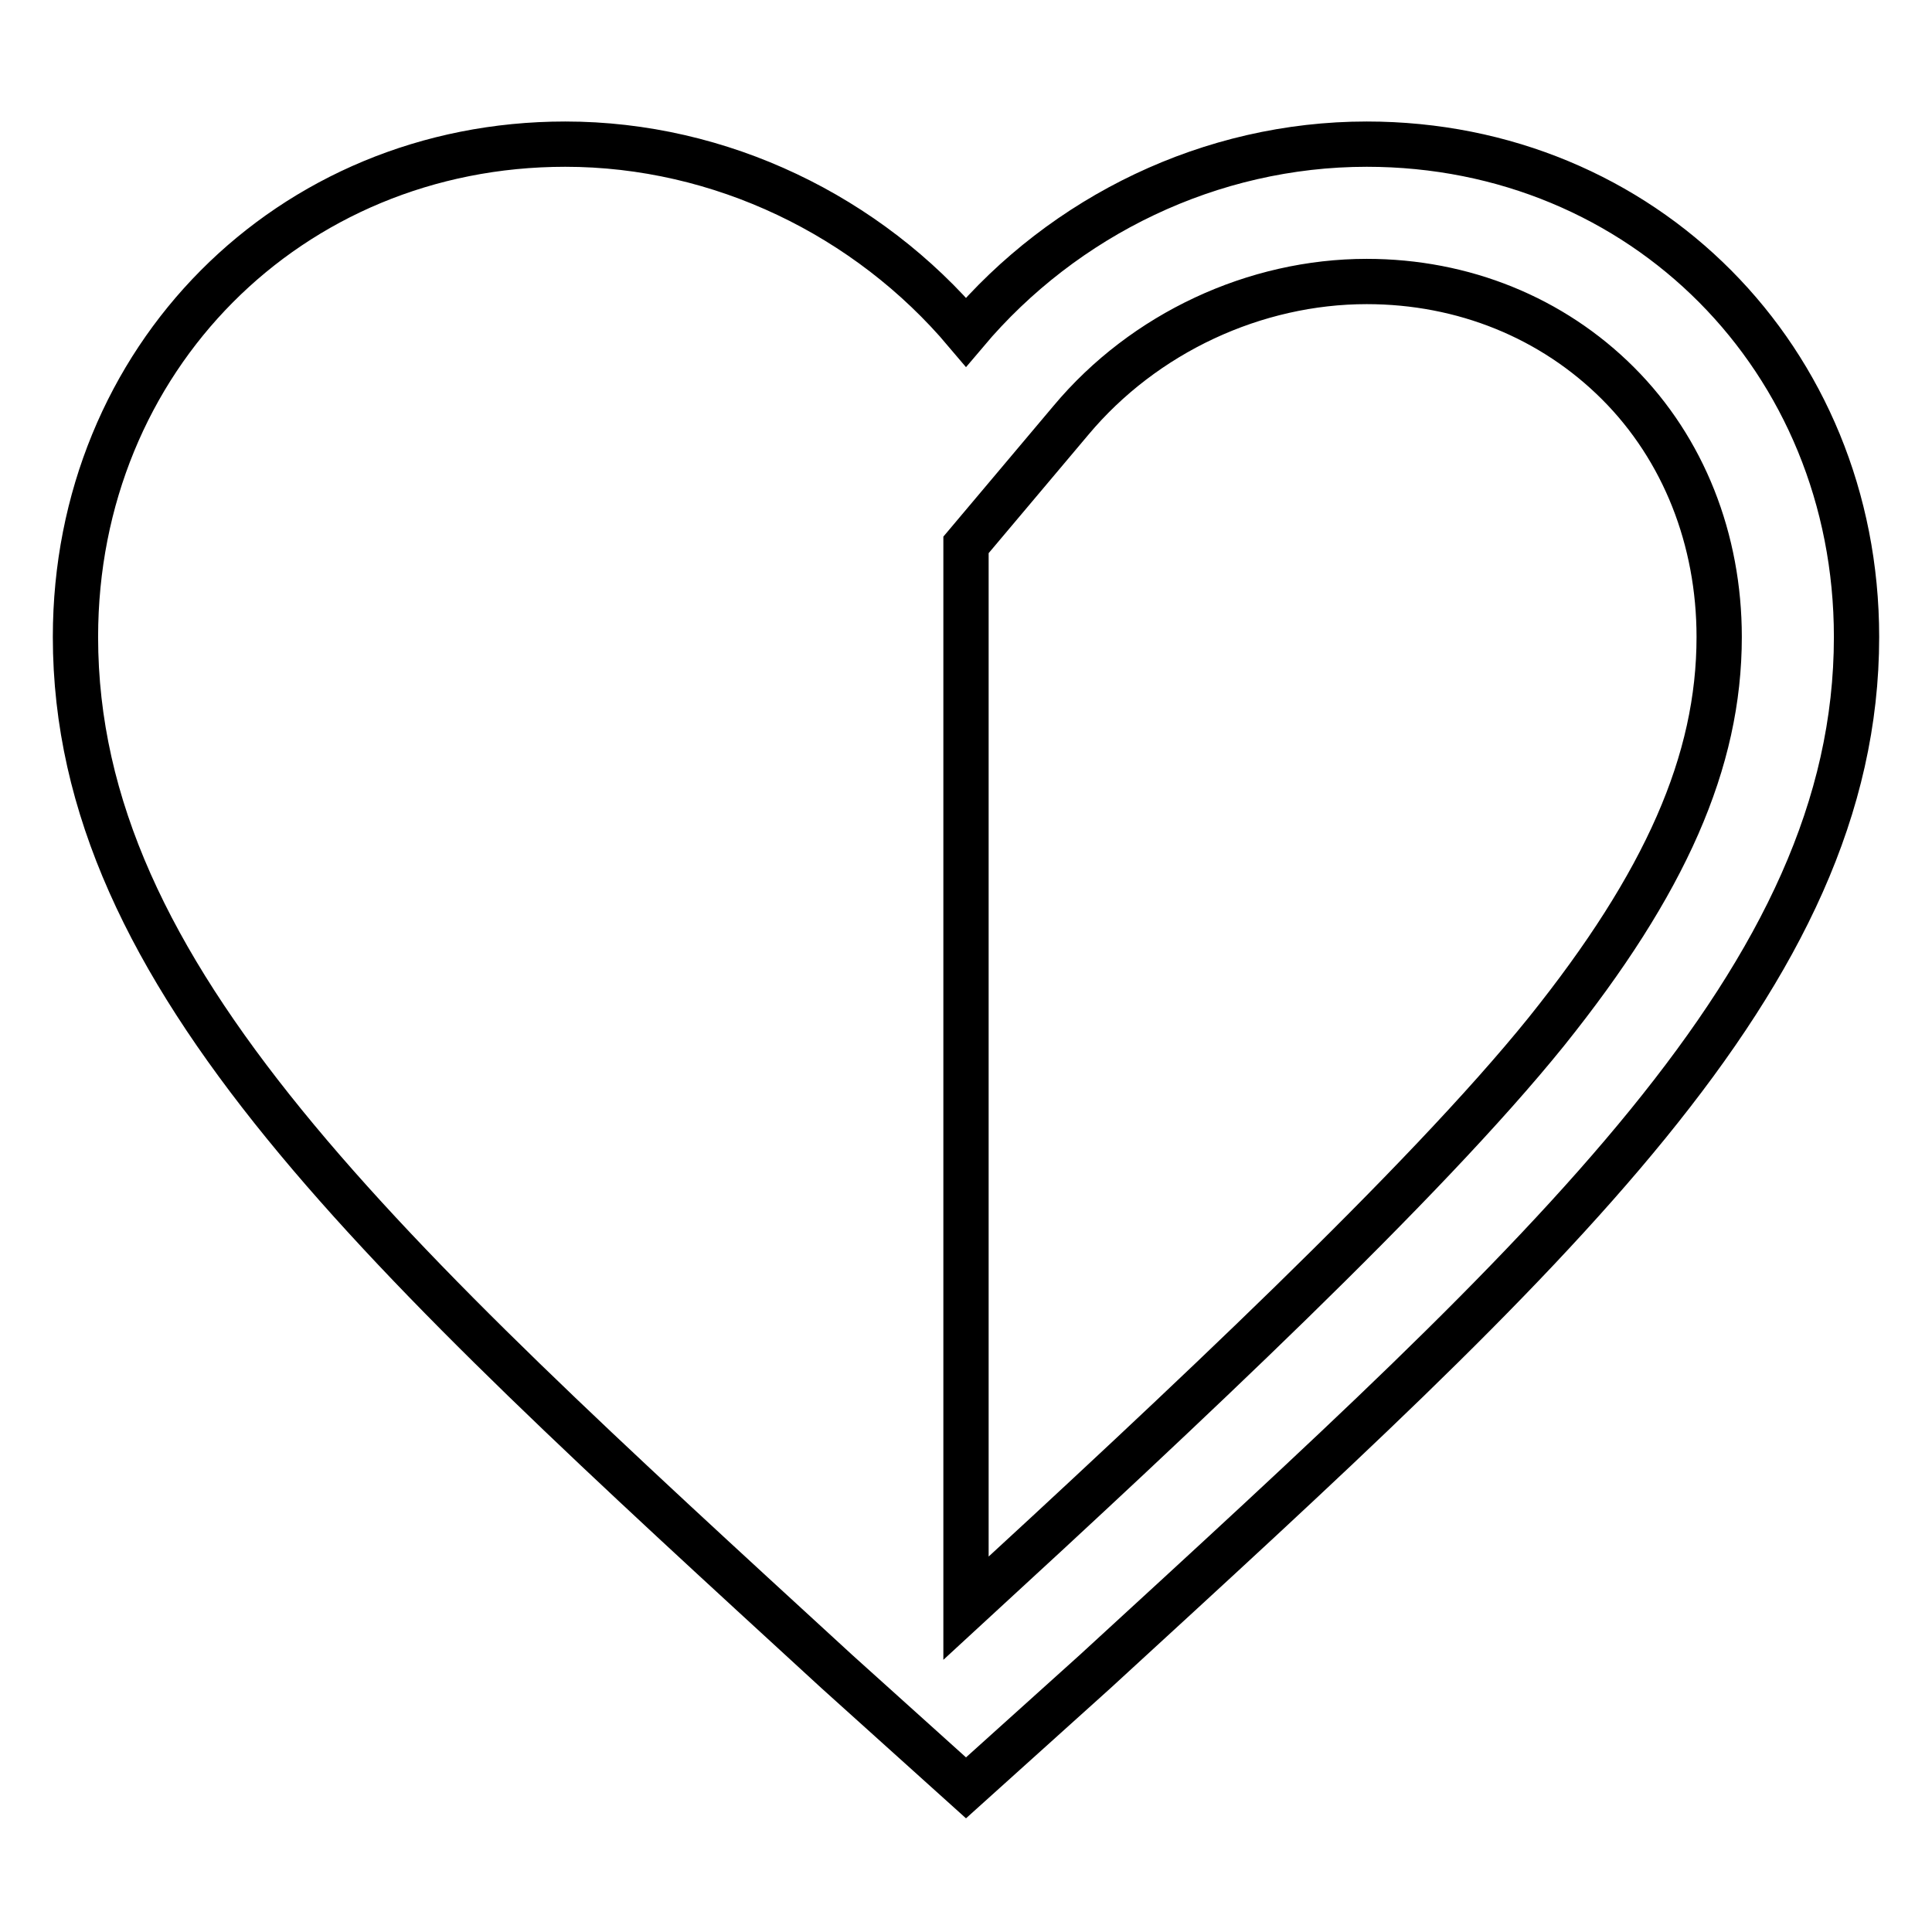
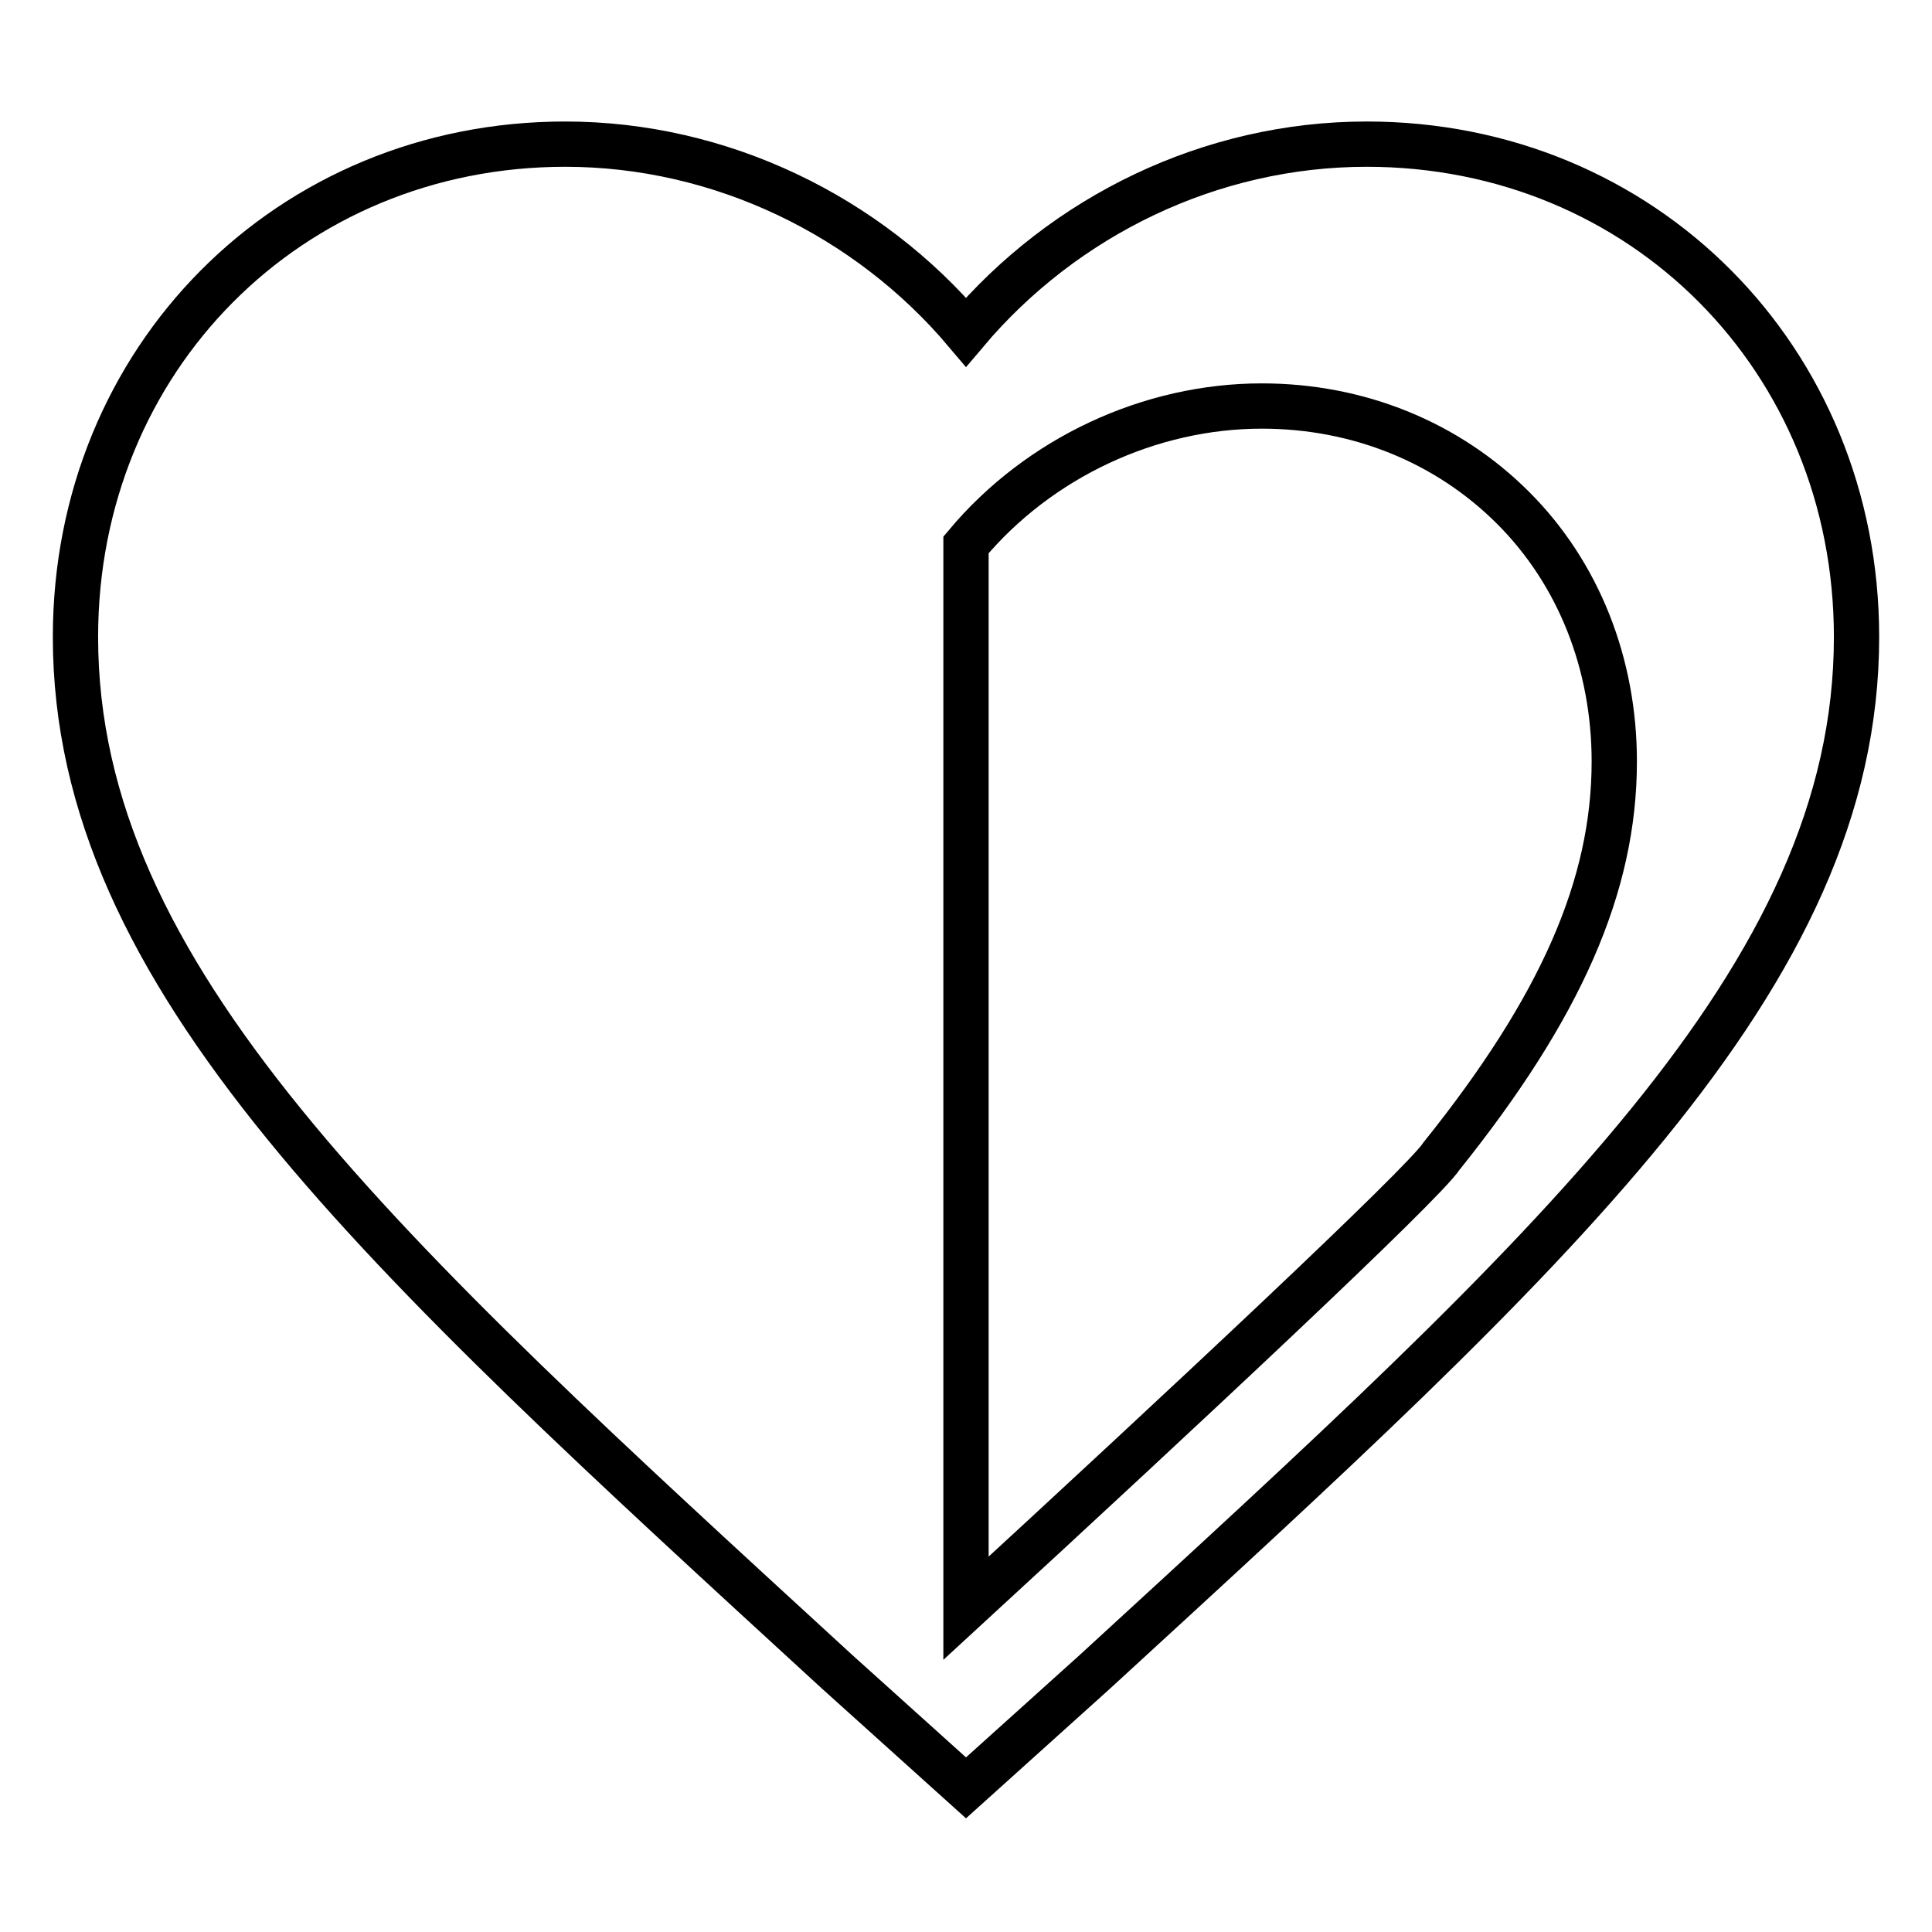
<svg xmlns="http://www.w3.org/2000/svg" version="1.1" x="0px" y="0px" viewBox="0 0 256 256" enable-background="new 0 0 256 256" xml:space="preserve">
  <g>
-     <path stroke-width="6" fill-opacity="0" stroke="#000000" d="M181.1,19.1c-20.7,0-40.1,9.5-53.1,24.9c-13-15.4-32.5-24.9-53.1-24.9C38.3,19.1,10,47.6,10,84.4 c0,45.1,40.1,81.3,100.9,137.1l17.1,15.4l17.1-15.4c60.8-55.8,100.9-92,100.9-137.1C246,47.6,217.7,19.1,181.1,19.1z M128,213.1 V72.2l13.9-16.5c9.7-11.6,24.4-18.4,39.2-18.4c12.8,0,24.6,4.8,33.3,13.5c8.7,8.7,13.4,20.7,13.4,33.6c0,16.5-7.1,32.6-22.9,52.3 C188.6,156.9,156.6,186.8,128,213.1z" />
+     <path stroke-width="6" fill-opacity="0" stroke="#000000" d="M181.1,19.1c-20.7,0-40.1,9.5-53.1,24.9c-13-15.4-32.5-24.9-53.1-24.9C38.3,19.1,10,47.6,10,84.4 c0,45.1,40.1,81.3,100.9,137.1l17.1,15.4l17.1-15.4c60.8-55.8,100.9-92,100.9-137.1C246,47.6,217.7,19.1,181.1,19.1z M128,213.1 V72.2c9.7-11.6,24.4-18.4,39.2-18.4c12.8,0,24.6,4.8,33.3,13.5c8.7,8.7,13.4,20.7,13.4,33.6c0,16.5-7.1,32.6-22.9,52.3 C188.6,156.9,156.6,186.8,128,213.1z" />
  </g>
</svg>